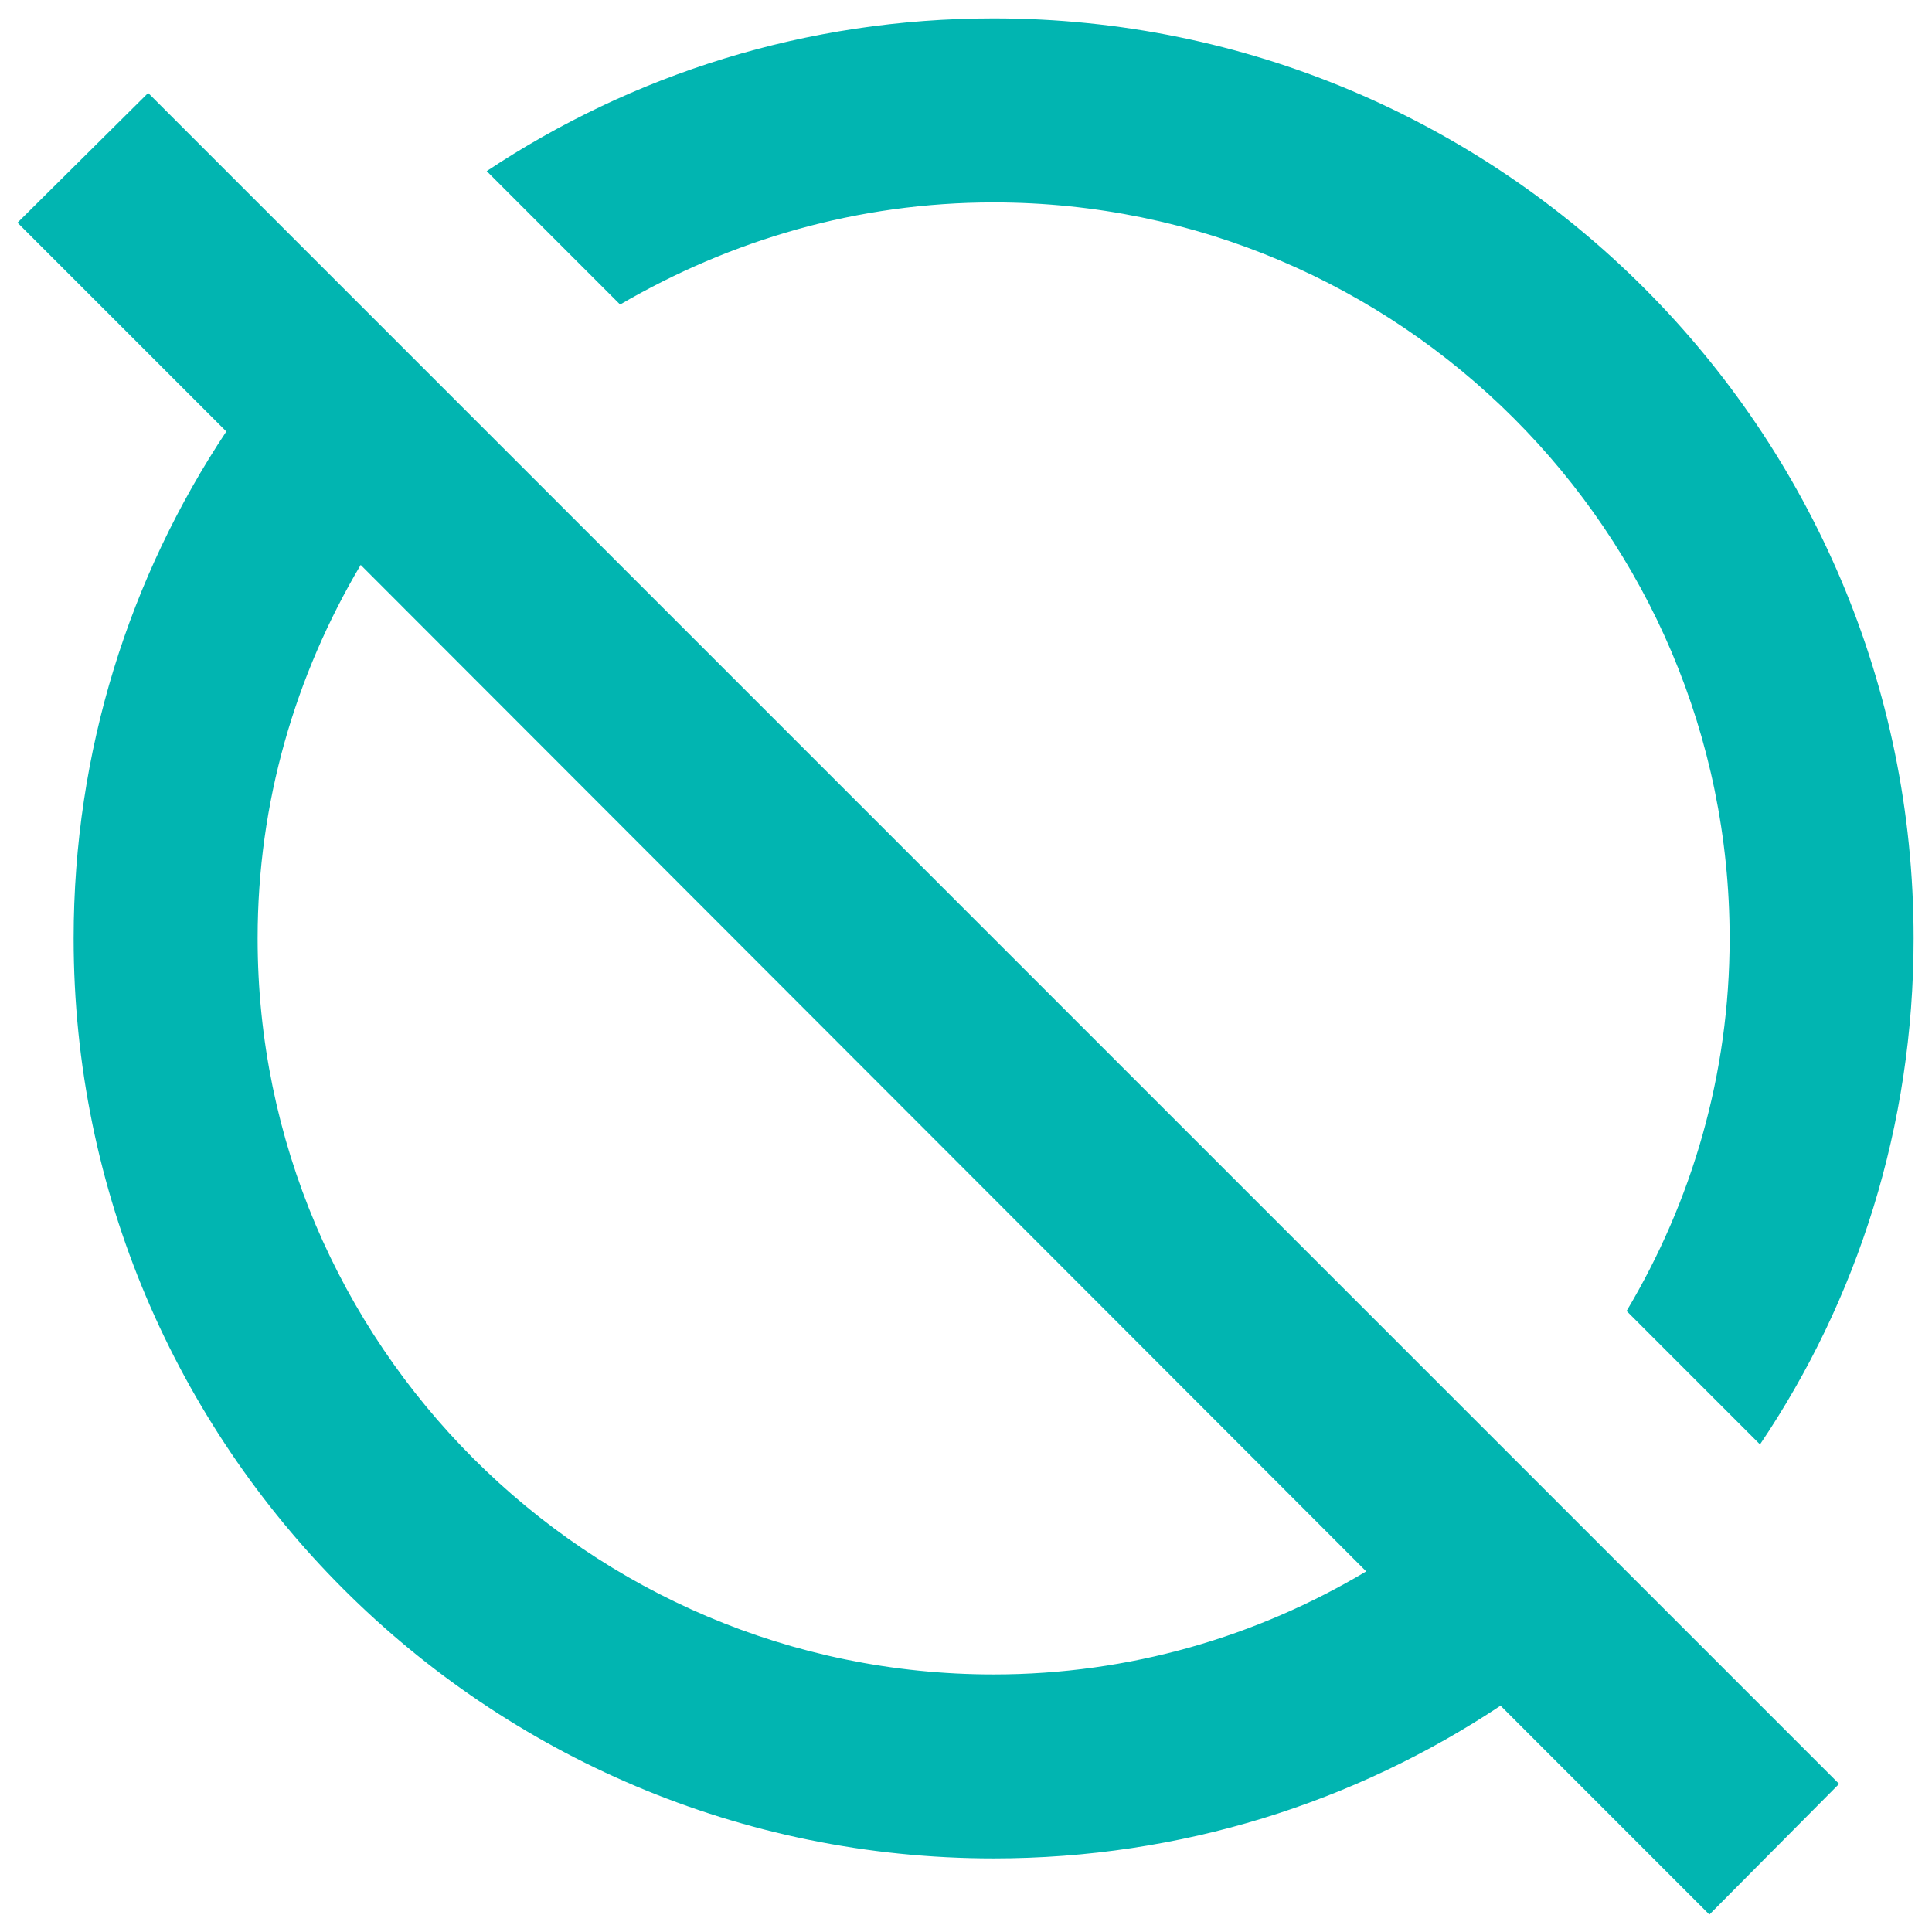
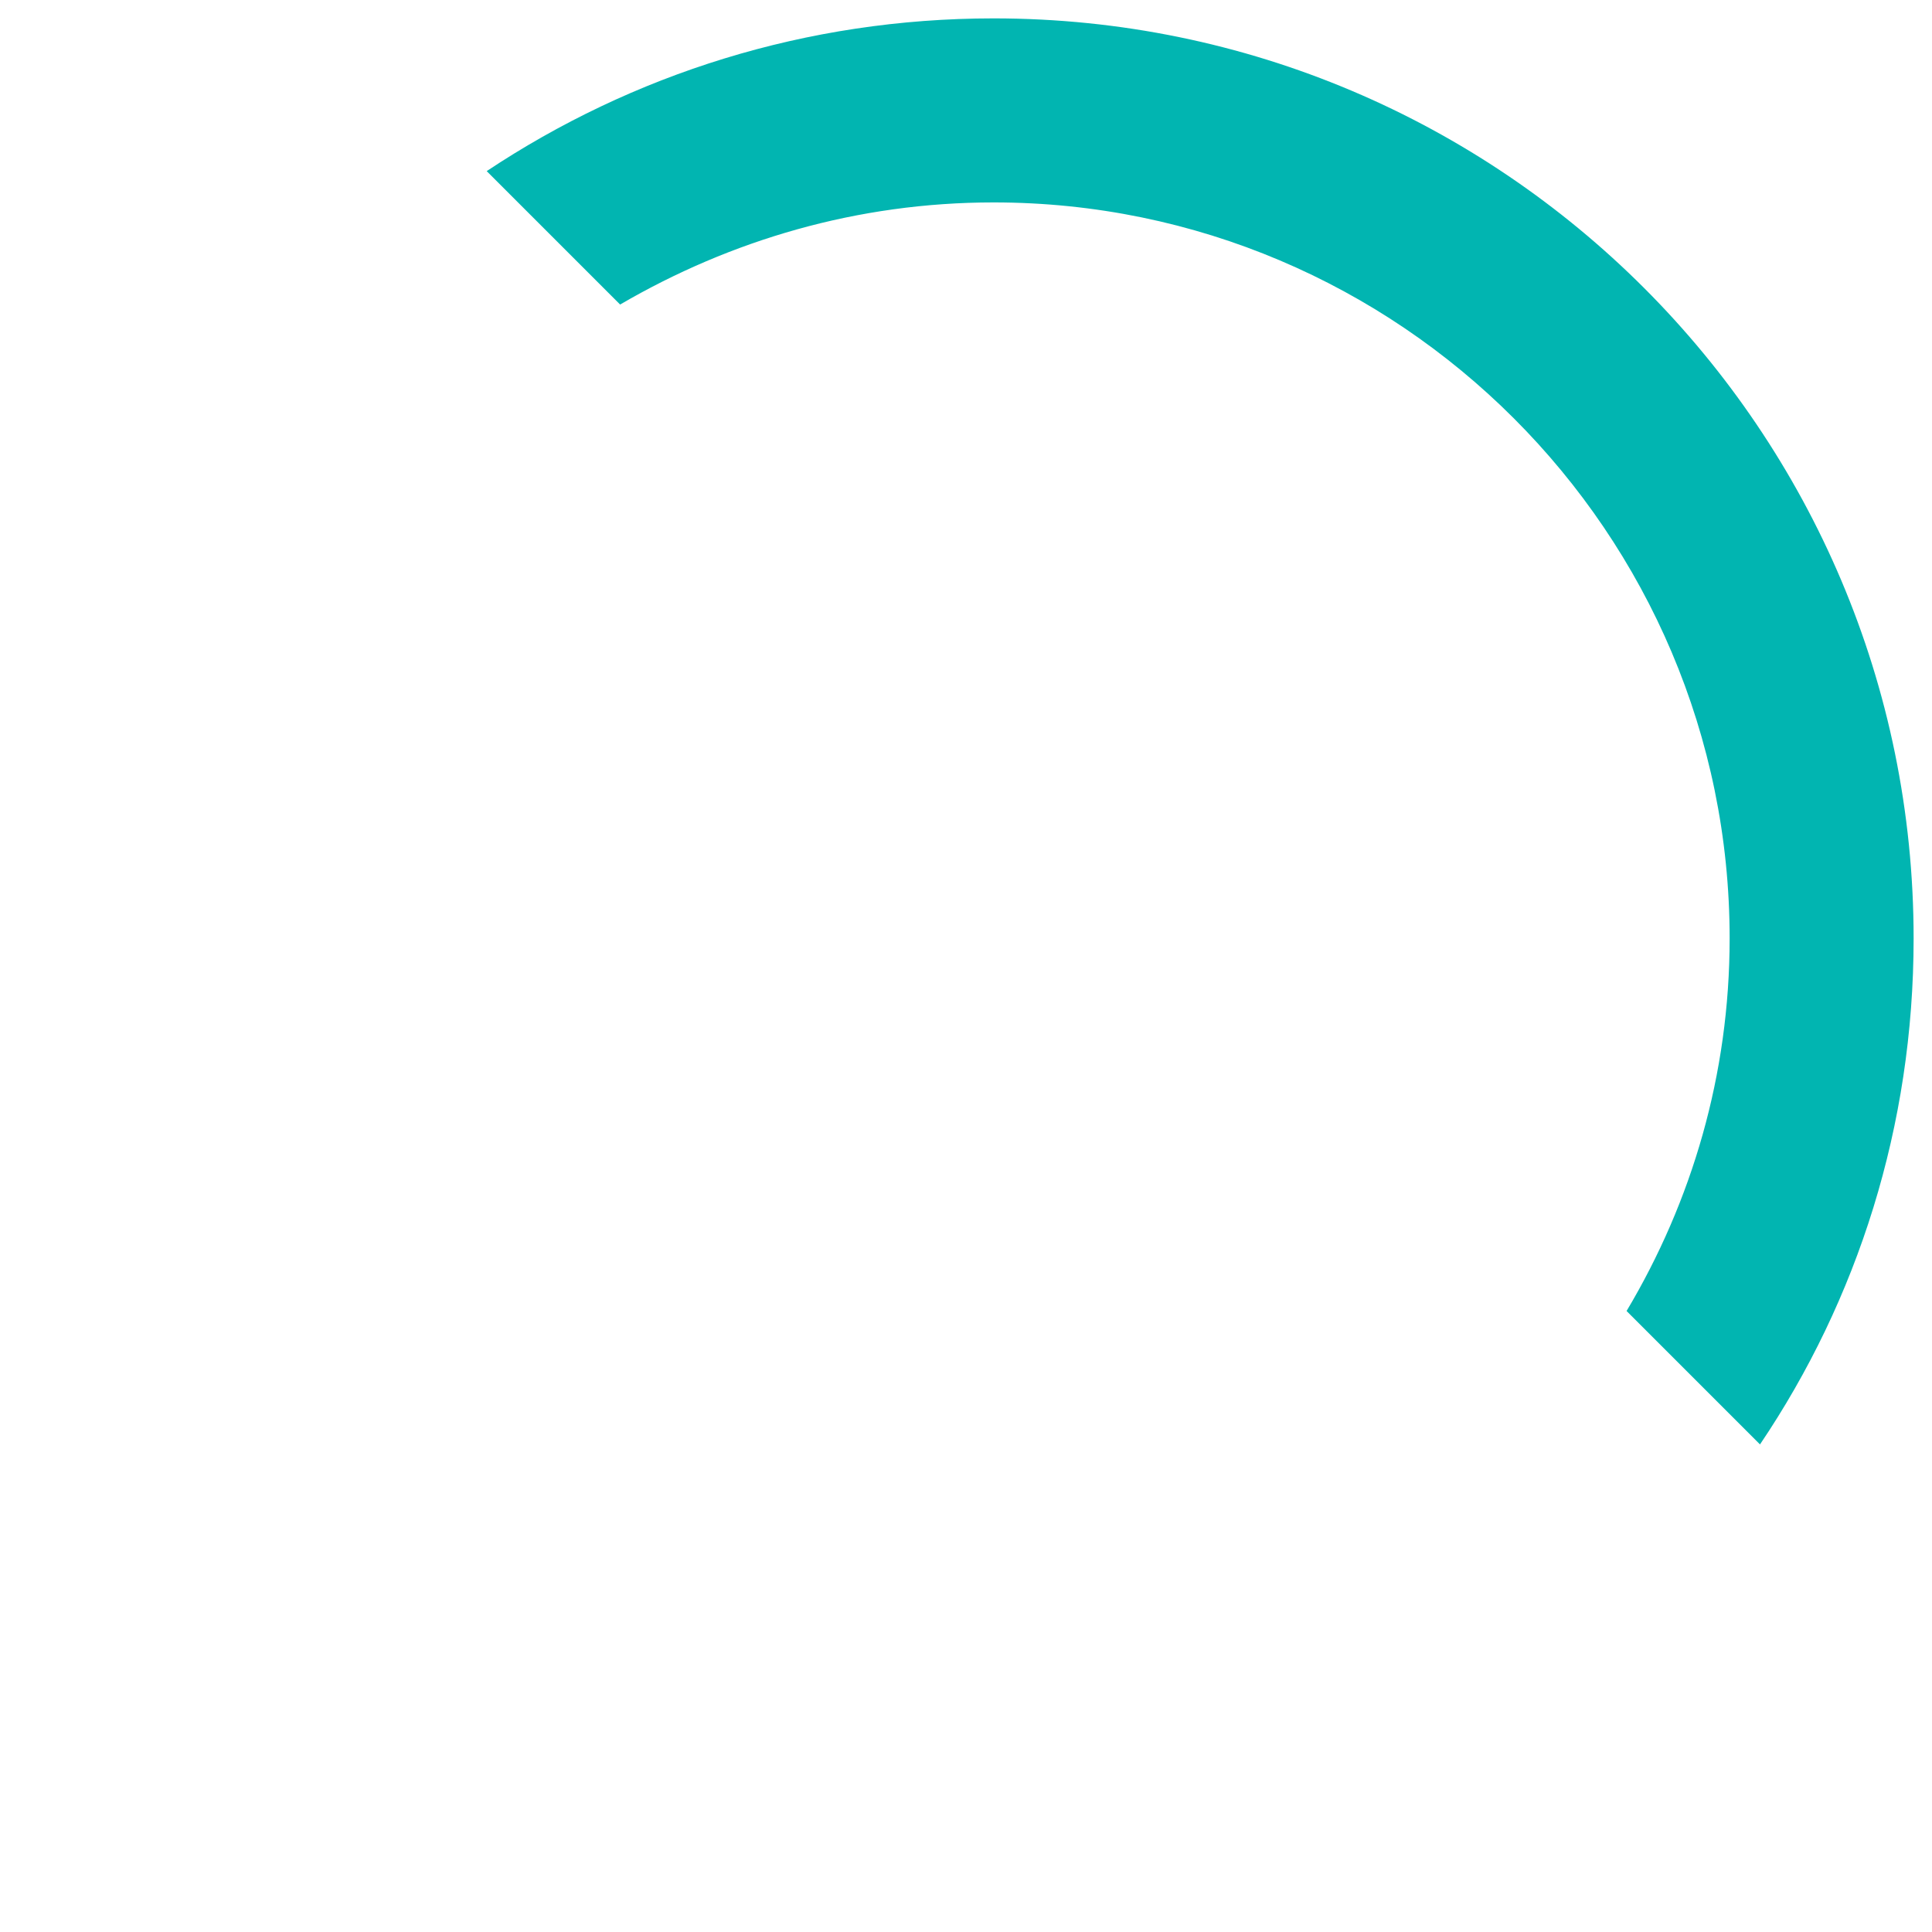
<svg xmlns="http://www.w3.org/2000/svg" width="35" height="35" viewBox="0 0 35 35" fill="none">
-   <path d="M2.684 1.684L0.317 4.034L4.1 7.817C2.35 10.45 1.334 13.6 1.334 17C1.334 26.2 8.8 33.667 18 33.667C21.4 33.667 24.55 32.65 27.184 30.9L30.967 34.684L33.317 32.317L2.684 1.684ZM18 30.334C10.65 30.334 4.667 24.35 4.667 17C4.667 14.534 5.35 12.234 6.534 10.234L24.75 28.467C22.767 29.65 20.467 30.334 18 30.334Z" fill="#01B5B1" />
  <path d="M18 3.667C25.35 3.667 31.334 9.65 31.334 17C31.334 19.467 30.65 21.767 29.467 23.75L31.884 26.167C33.65 23.55 34.667 20.4 34.667 17C34.667 7.8 27.2 0.333 18 0.333C14.6 0.333 11.45 1.35 8.817 3.1L11.234 5.517C13.234 4.35 15.534 3.667 18 3.667Z" fill="#01B5B1" />
</svg>